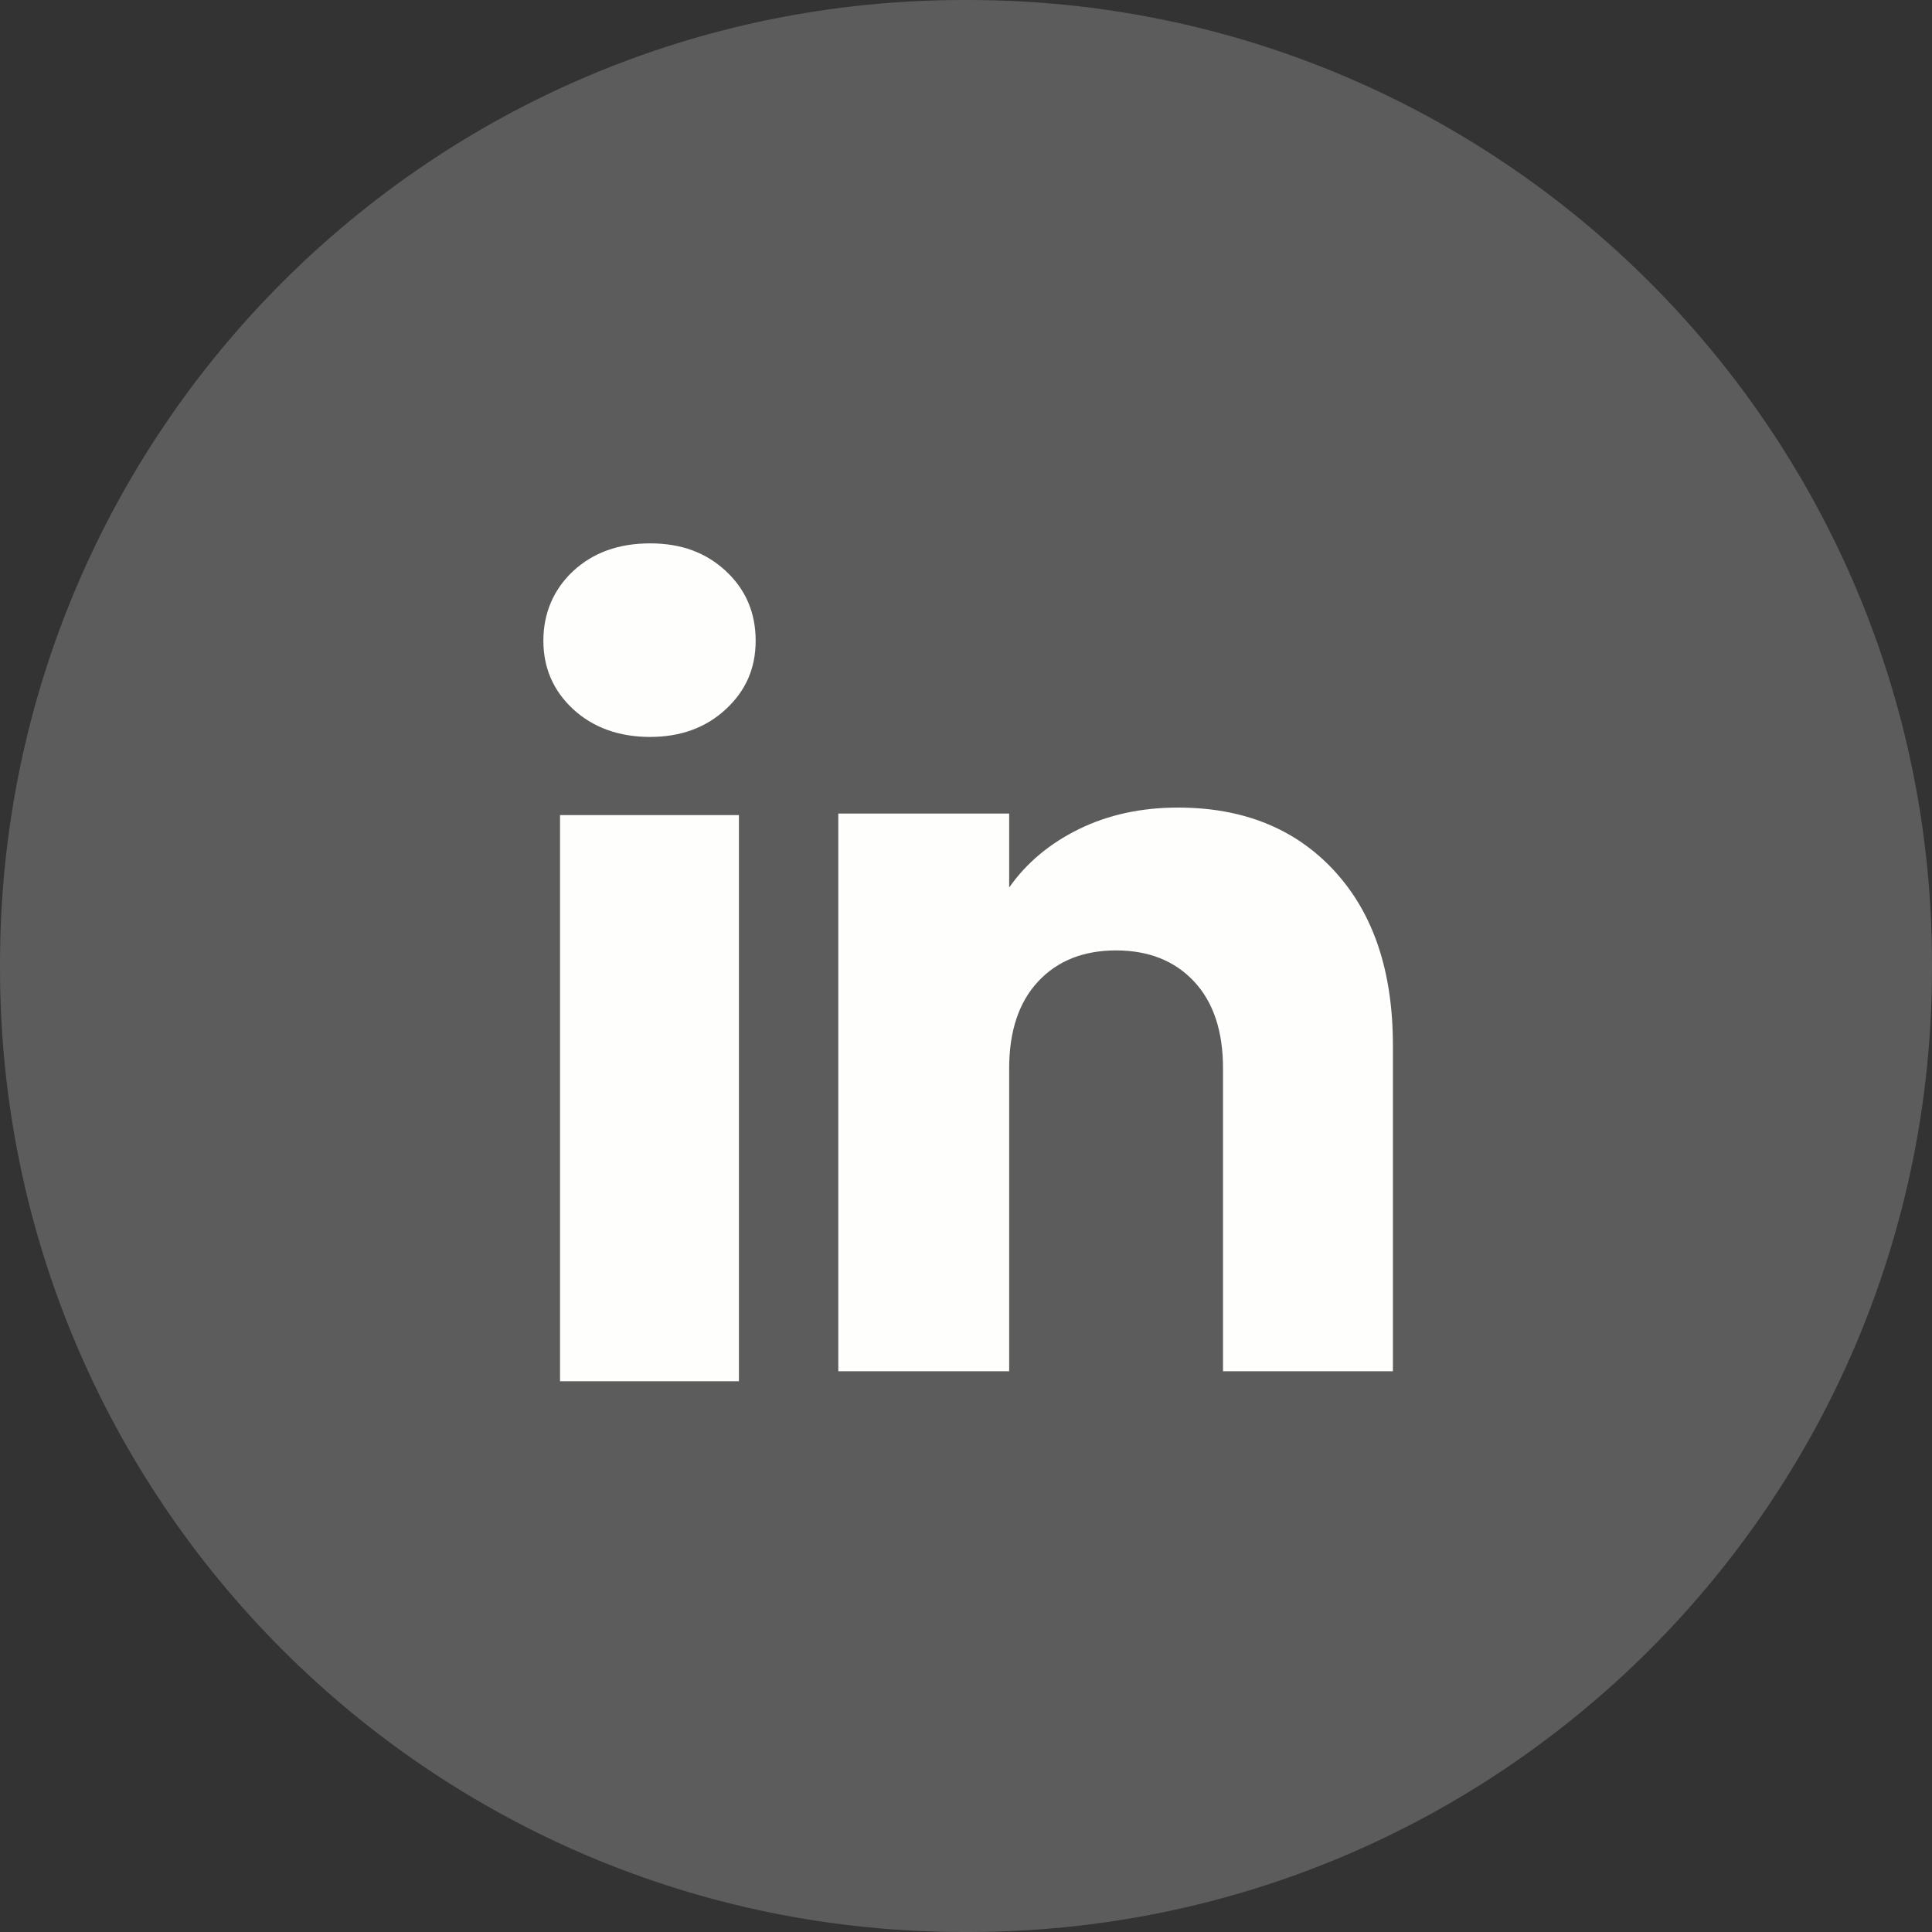
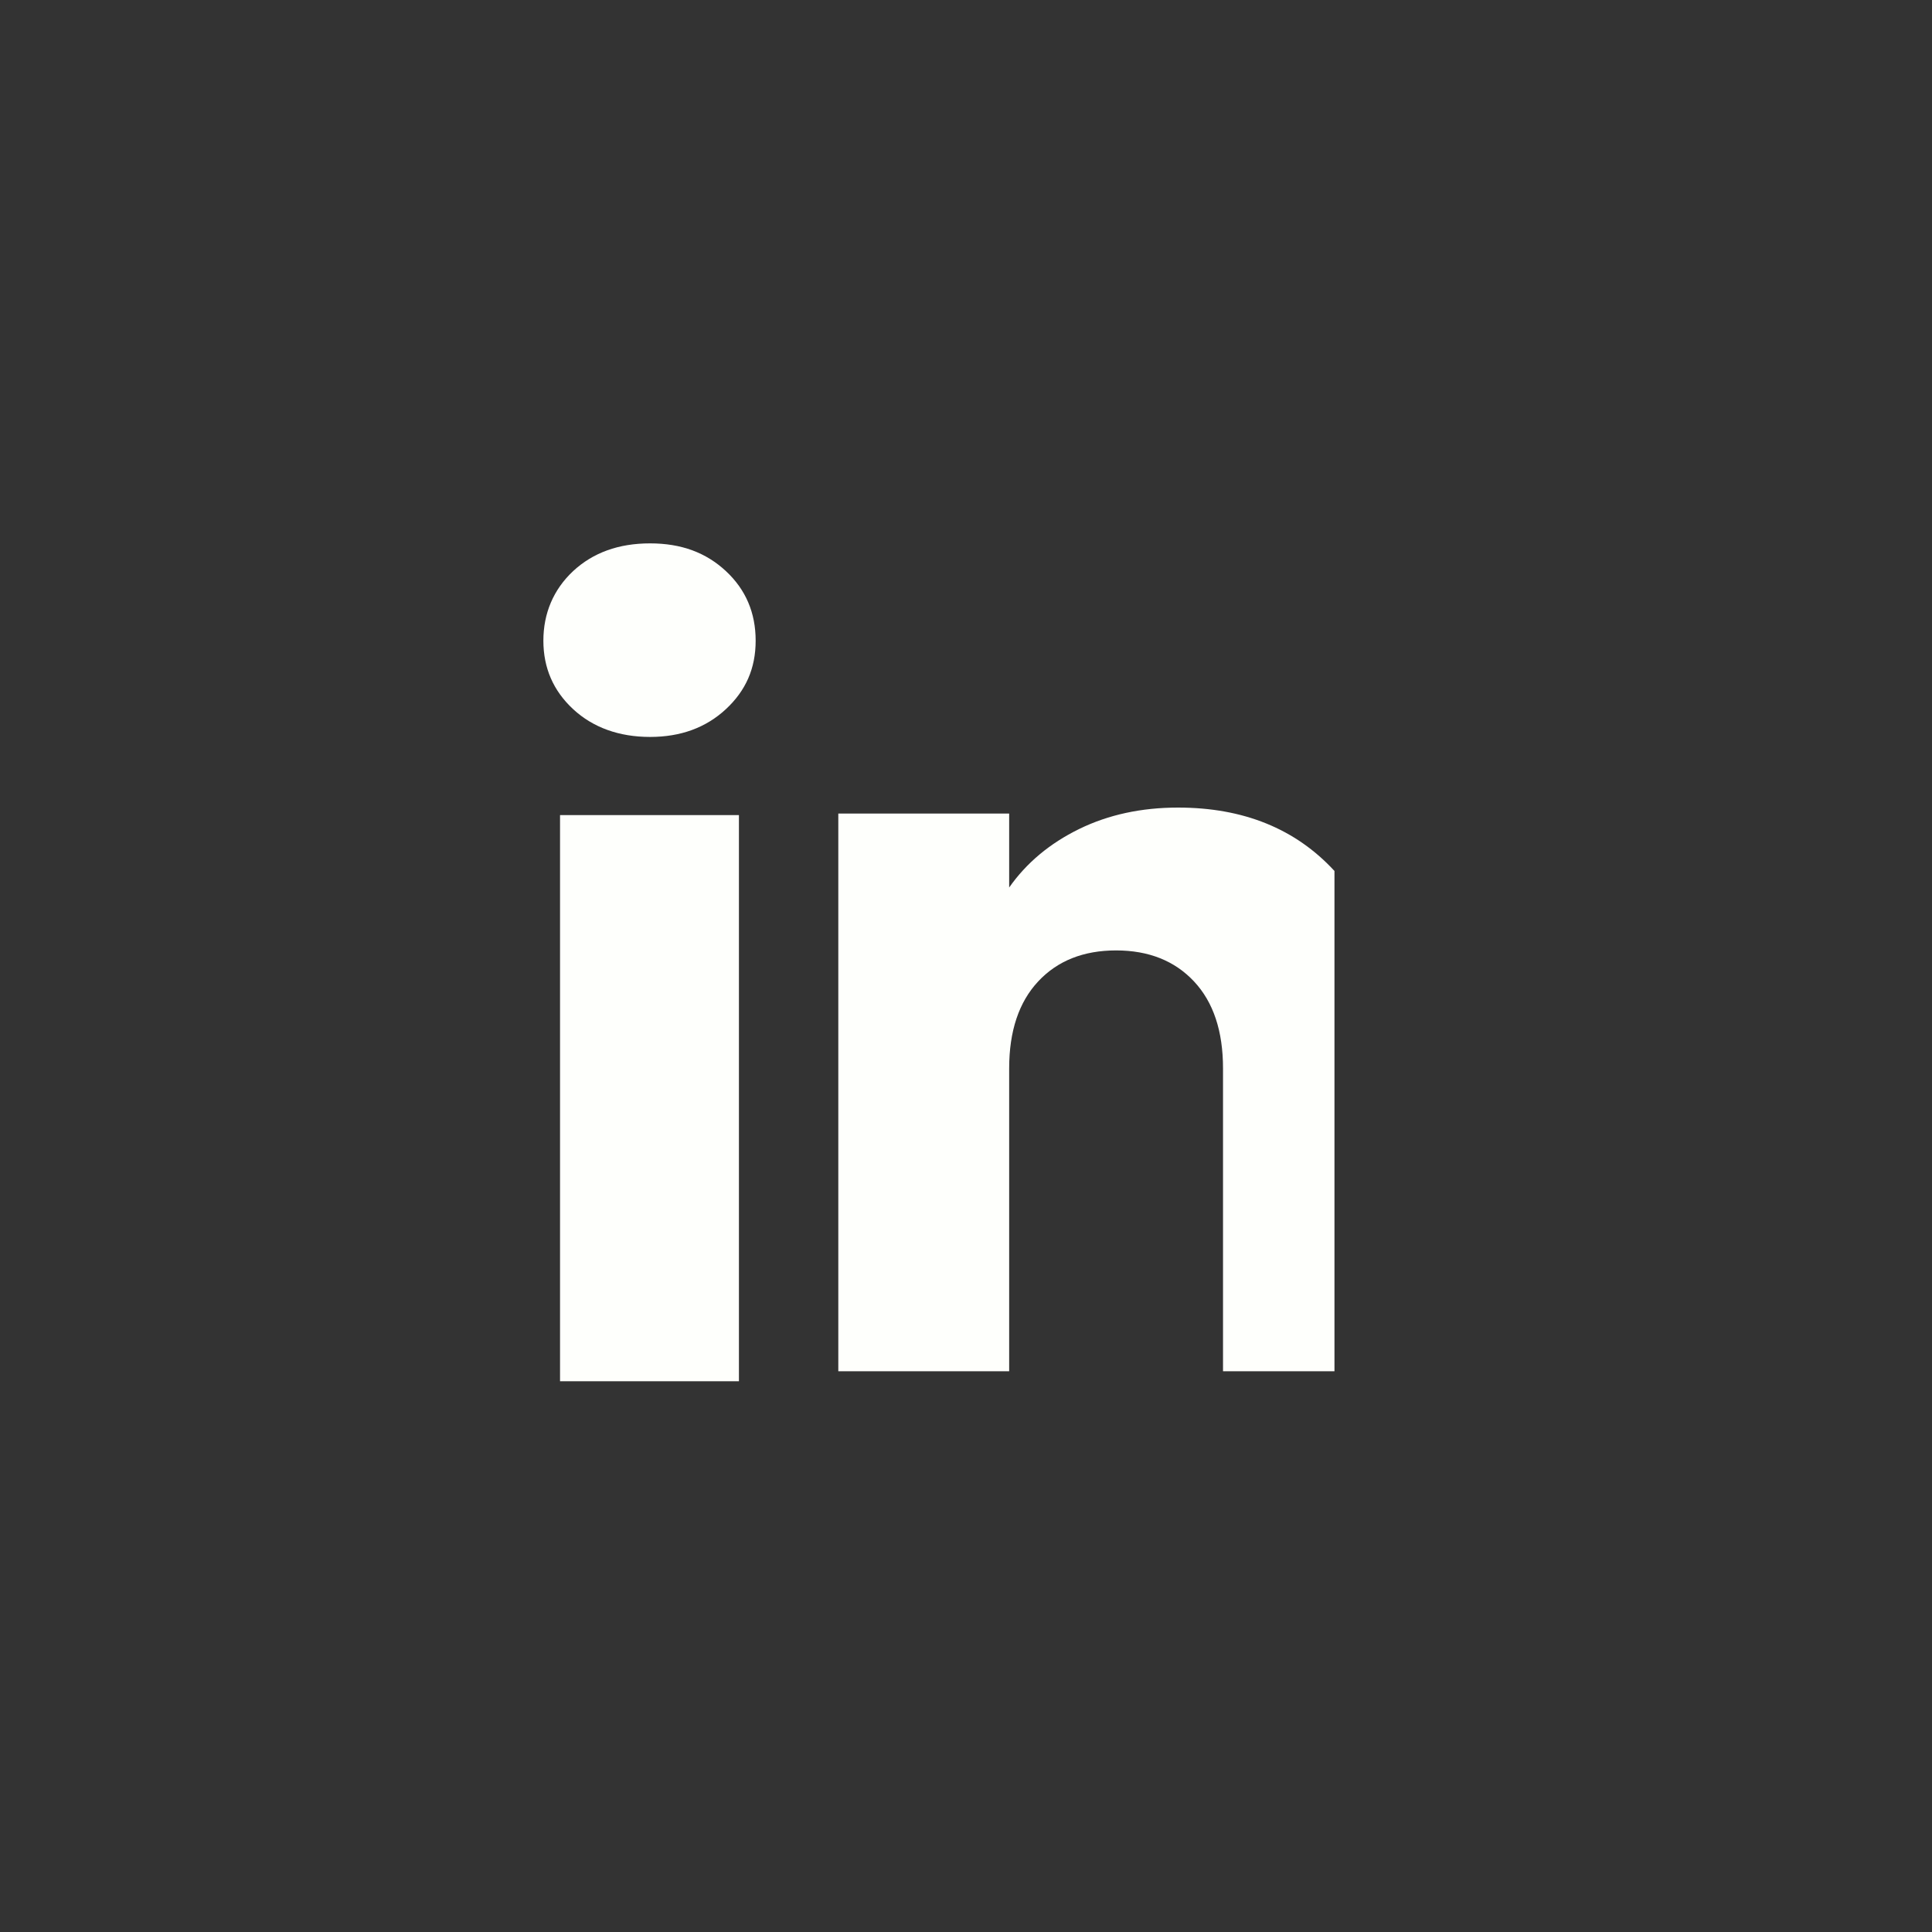
<svg xmlns="http://www.w3.org/2000/svg" width="32" height="32" viewBox="0 0 32 32" fill="none">
  <rect x="0" y="0" width="32" height="32" fill="#333333" stroke="none" />
-   <path d="M16.036 0H15.964C7.147 0 0 7.147 0 15.964V16.036C0 24.853 7.147 32 15.964 32H16.036C24.853 32 32 24.853 32 16.036V15.964C32 7.147 24.853 0 16.036 0Z" fill="white" fill-opacity="0.2" />
  <path d="M9.493 11.746C9.164 11.441 9 11.062 9 10.612C9 10.161 9.165 9.766 9.493 9.459C9.823 9.153 10.247 9 10.767 9C11.286 9 11.694 9.153 12.023 9.459C12.352 9.765 12.516 10.15 12.516 10.612C12.516 11.073 12.351 11.441 12.023 11.746C11.693 12.052 11.275 12.206 10.767 12.206C10.258 12.206 9.823 12.052 9.493 11.746ZM12.239 13.501V22.878H9.276V13.501H12.239Z" fill="#FEFFFC" />
-   <path d="M22.103 14.427C22.749 15.128 23.071 16.09 23.071 17.316V22.712H20.257V17.696C20.257 17.078 20.097 16.598 19.777 16.256C19.457 15.914 19.026 15.742 18.486 15.742C17.947 15.742 17.515 15.913 17.195 16.256C16.876 16.598 16.715 17.078 16.715 17.696V22.712H13.885V13.475H16.715V14.7C17.002 14.291 17.388 13.969 17.874 13.731C18.359 13.494 18.905 13.376 19.512 13.376C20.594 13.376 21.458 13.726 22.103 14.426V14.427Z" fill="#FEFFFC" />
+   <path d="M22.103 14.427V22.712H20.257V17.696C20.257 17.078 20.097 16.598 19.777 16.256C19.457 15.914 19.026 15.742 18.486 15.742C17.947 15.742 17.515 15.913 17.195 16.256C16.876 16.598 16.715 17.078 16.715 17.696V22.712H13.885V13.475H16.715V14.7C17.002 14.291 17.388 13.969 17.874 13.731C18.359 13.494 18.905 13.376 19.512 13.376C20.594 13.376 21.458 13.726 22.103 14.426V14.427Z" fill="#FEFFFC" />
</svg>